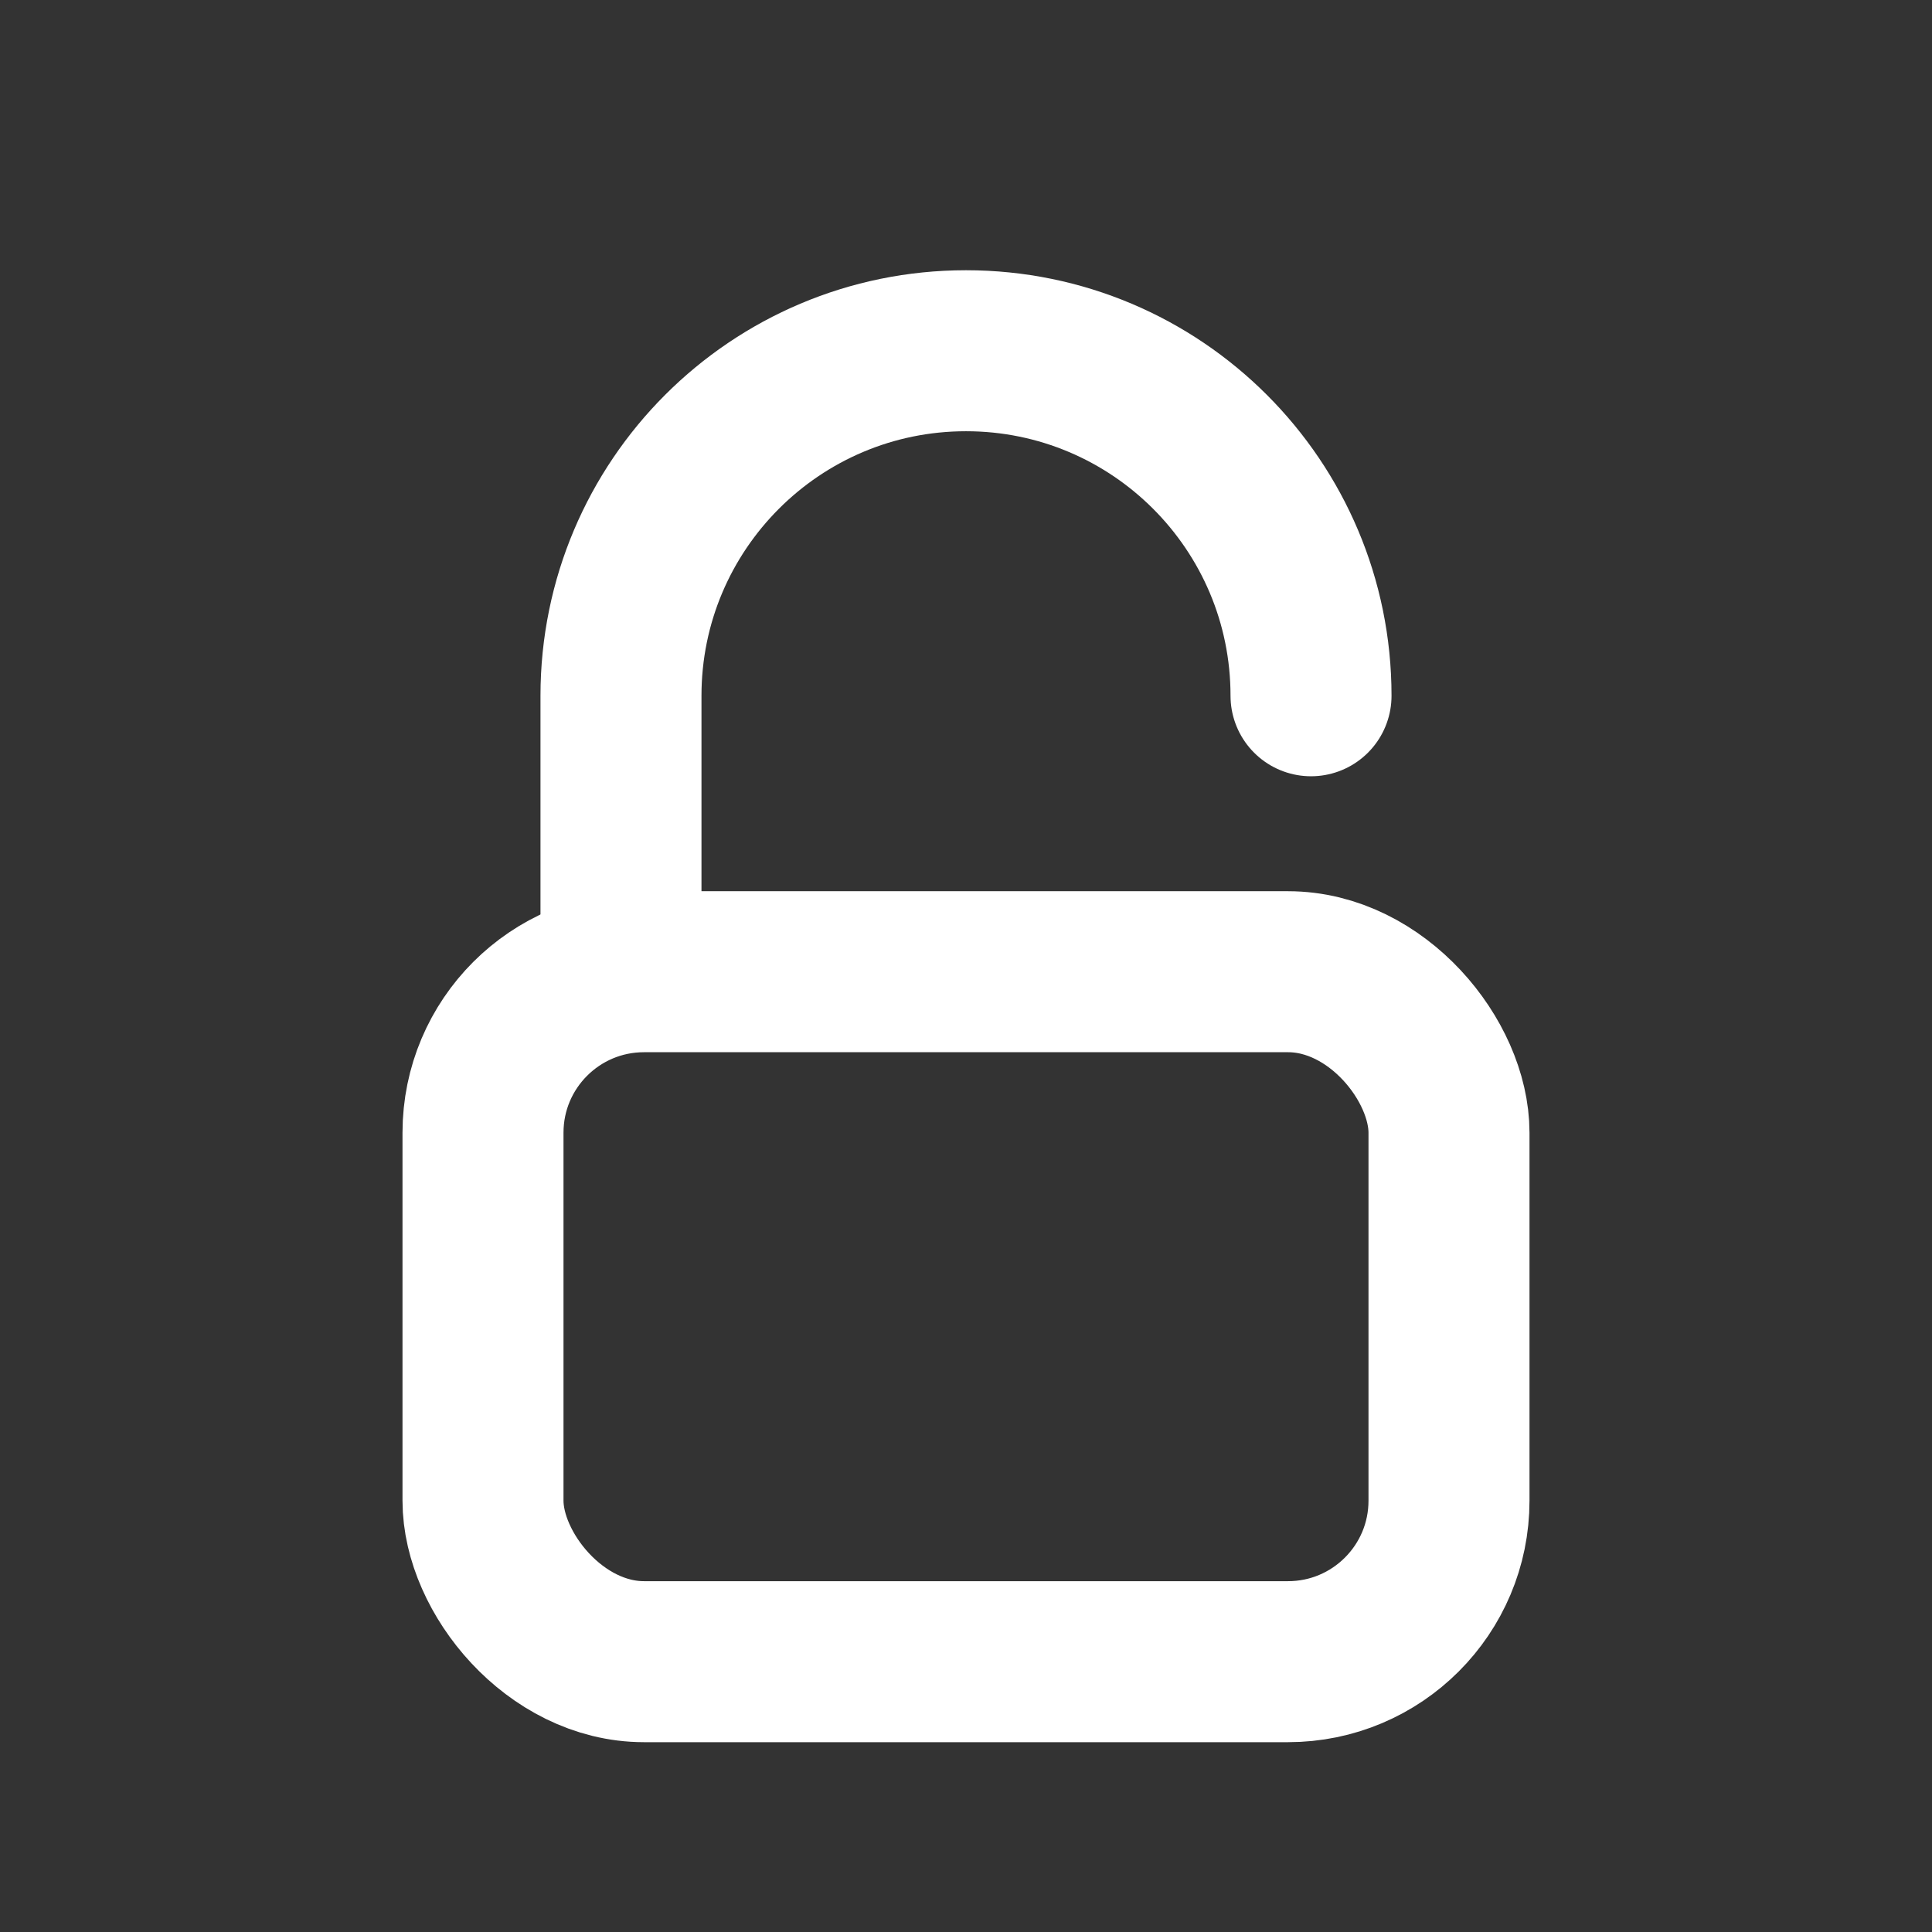
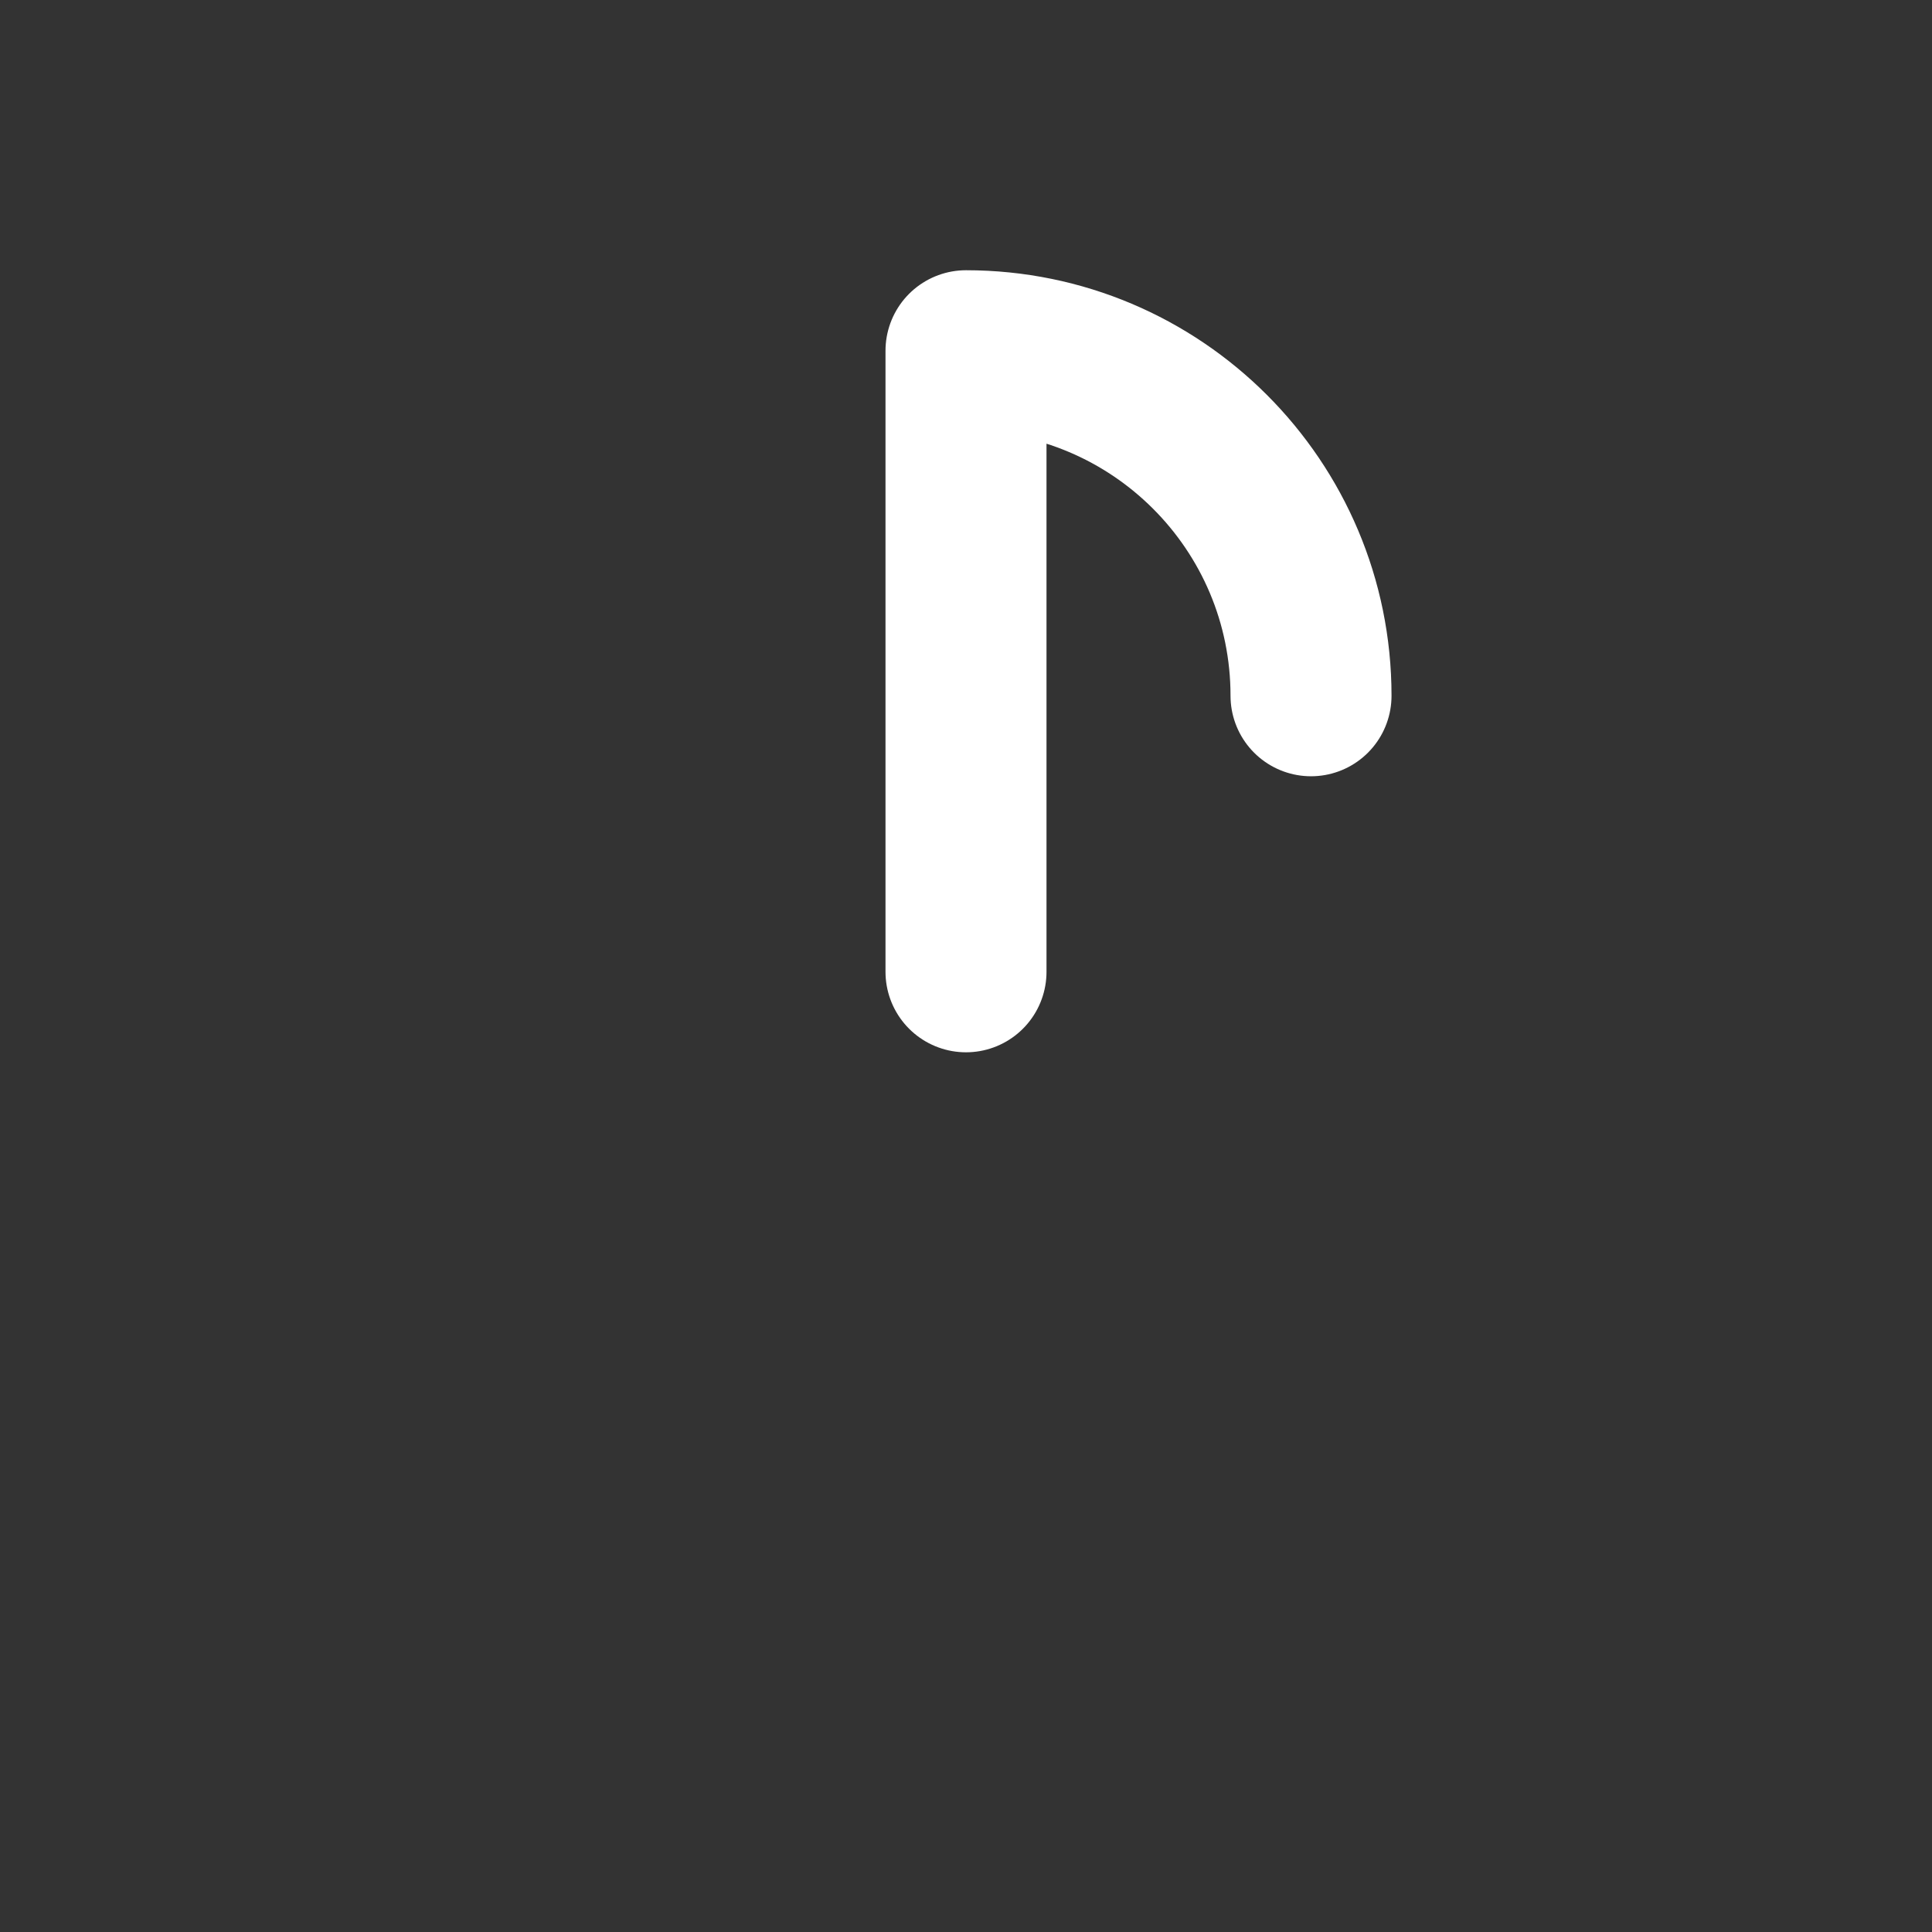
<svg xmlns="http://www.w3.org/2000/svg" width="800px" height="800px" viewBox="0 0 24 24" fill="none">
  <rect x="0" y="0" width="24" height="24" fill="#333333" stroke="none" />
  <g id="SVGRepo_bgCarrier" stroke-width="0" />
  <g id="SVGRepo_tracerCarrier" stroke-linecap="round" stroke-linejoin="round" />
  <g id="SVGRepo_iconCarrier">
-     <rect x="6" y="12.071" width="12" height="8.571" rx="2" stroke="#fff" stroke-width="2" stroke-linecap="round" stroke-linejoin="round" />
-     <path d="M16.286 8.643C16.286 6.276 14.367 4.357 12 4.357C9.633 4.357 7.714 6.276 7.714 8.643V12.072" stroke="#fff" stroke-width="2" stroke-linecap="round" stroke-linejoin="round" />
+     <path d="M16.286 8.643C16.286 6.276 14.367 4.357 12 4.357V12.072" stroke="#fff" stroke-width="2" stroke-linecap="round" stroke-linejoin="round" />
  </g>
</svg>